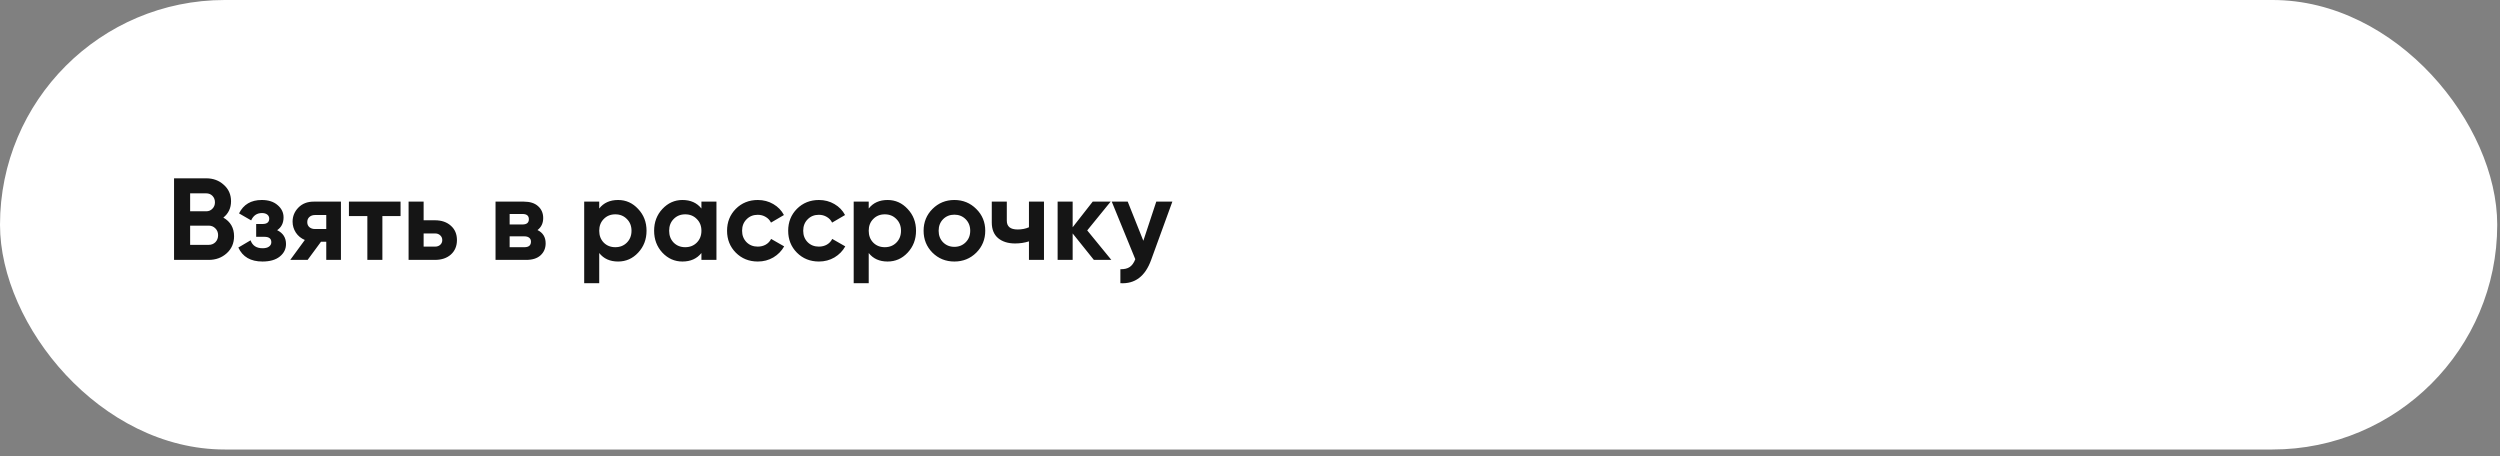
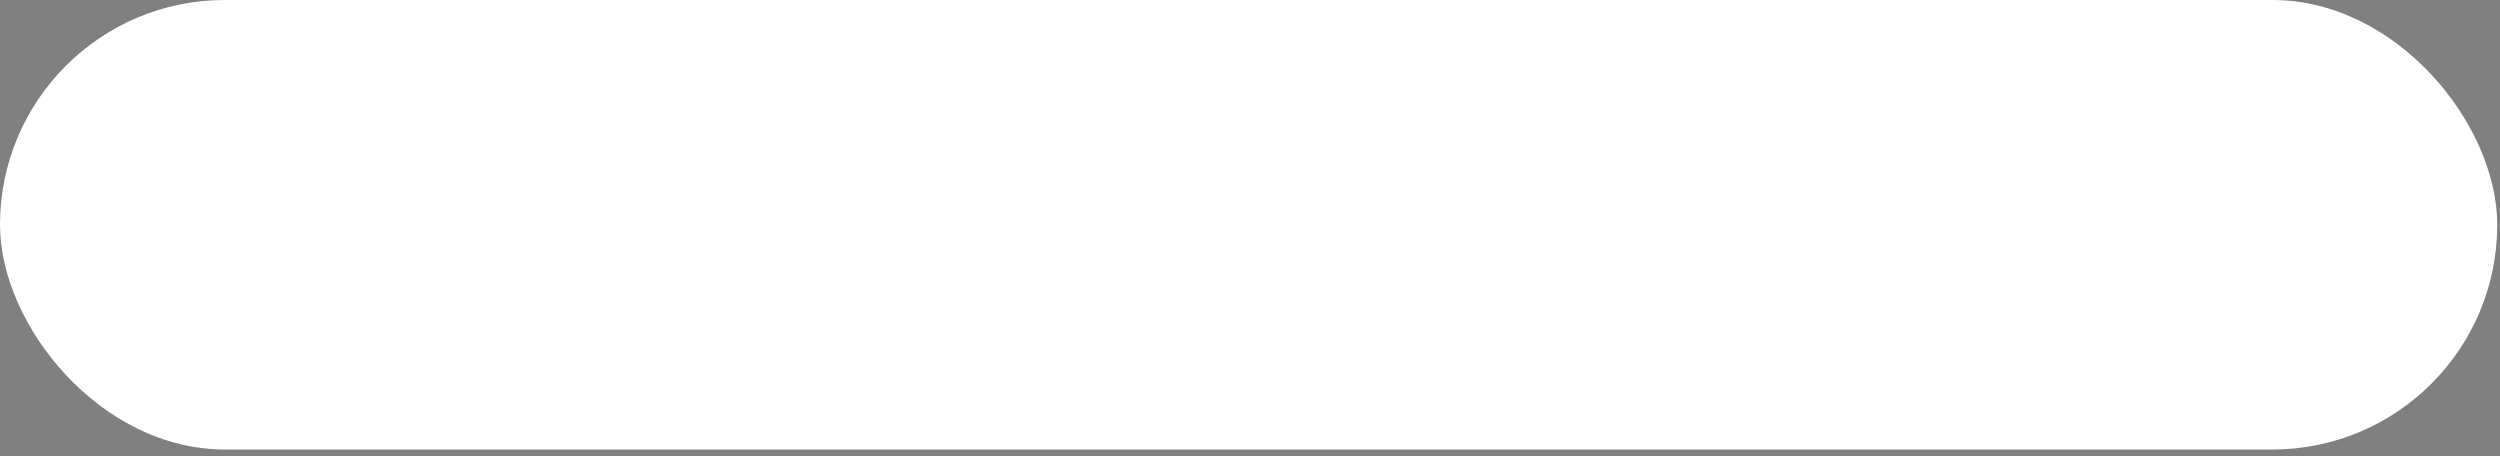
<svg xmlns="http://www.w3.org/2000/svg" width="318" height="58" viewBox="0 0 318 58" fill="none">
  <rect x="0" y="0" width="318" height="58" fill="#808080" stroke="none" />
  <rect width="317.647" height="57.176" rx="28.588" fill="white" />
-   <path d="M28.41 27.678C29.319 28.201 29.773 28.992 29.773 30.049C29.773 30.929 29.462 31.65 28.84 32.214C28.217 32.777 27.451 33.059 26.542 33.059H22.139V22.682H26.231C27.12 22.682 27.866 22.959 28.469 23.512C29.082 24.056 29.388 24.753 29.388 25.602C29.388 26.462 29.062 27.154 28.41 27.678ZM26.231 24.594H24.185V26.877H26.231C26.547 26.877 26.809 26.768 27.016 26.551C27.234 26.334 27.342 26.062 27.342 25.736C27.342 25.41 27.239 25.138 27.031 24.921C26.823 24.703 26.557 24.594 26.231 24.594ZM26.542 31.146C26.888 31.146 27.174 31.033 27.402 30.805C27.629 30.568 27.743 30.272 27.743 29.916C27.743 29.57 27.629 29.284 27.402 29.056C27.174 28.819 26.888 28.701 26.542 28.701H24.185V31.146H26.542ZM35.253 29.279C36.004 29.644 36.38 30.232 36.38 31.043C36.38 31.675 36.118 32.204 35.594 32.629C35.07 33.054 34.334 33.266 33.385 33.266C31.883 33.266 30.86 32.673 30.317 31.487L31.873 30.568C32.11 31.24 32.619 31.576 33.4 31.576C33.756 31.576 34.028 31.507 34.215 31.369C34.413 31.23 34.512 31.043 34.512 30.805C34.512 30.351 34.22 30.123 33.637 30.123H32.585V28.493H33.385C33.958 28.493 34.245 28.266 34.245 27.811C34.245 27.594 34.161 27.421 33.993 27.292C33.825 27.164 33.603 27.099 33.326 27.099C32.684 27.099 32.224 27.411 31.947 28.033L30.406 27.144C30.969 26.008 31.933 25.439 33.296 25.439C34.146 25.439 34.818 25.657 35.312 26.091C35.816 26.517 36.068 27.035 36.068 27.648C36.068 28.369 35.797 28.913 35.253 29.279ZM43.368 25.647V33.059H41.501V30.746H40.833L39.129 33.059H36.92L38.773 30.524C38.299 30.326 37.918 30.015 37.632 29.59C37.355 29.155 37.217 28.691 37.217 28.197C37.217 27.505 37.464 26.907 37.958 26.403C38.452 25.899 39.099 25.647 39.9 25.647H43.368ZM40.048 27.352C39.771 27.352 39.539 27.436 39.351 27.604C39.173 27.762 39.084 27.979 39.084 28.256C39.084 28.523 39.173 28.735 39.351 28.893C39.539 29.051 39.771 29.13 40.048 29.13H41.501V27.352H40.048ZM50.951 25.647V27.485H48.639V33.059H46.727V27.485H44.384V25.647H50.951ZM55.323 28.019C56.163 28.019 56.84 28.251 57.353 28.715C57.867 29.17 58.124 29.778 58.124 30.539C58.124 31.299 57.867 31.912 57.353 32.377C56.84 32.831 56.163 33.059 55.323 33.059H51.972V25.647H53.885V28.019H55.323ZM55.337 31.369C55.604 31.369 55.822 31.295 55.99 31.146C56.167 30.988 56.257 30.786 56.257 30.539C56.257 30.291 56.167 30.089 55.99 29.931C55.822 29.773 55.604 29.694 55.337 29.694H53.885V31.369H55.337ZM68.369 29.264C69.061 29.6 69.406 30.163 69.406 30.954C69.406 31.576 69.189 32.085 68.754 32.48C68.329 32.866 67.721 33.059 66.931 33.059H63.032V25.647H66.634C67.415 25.647 68.018 25.84 68.443 26.225C68.878 26.61 69.095 27.114 69.095 27.737C69.095 28.389 68.853 28.898 68.369 29.264ZM66.457 27.218H64.826V28.552H66.457C67 28.552 67.272 28.33 67.272 27.885C67.272 27.441 67 27.218 66.457 27.218ZM66.709 31.443C67.262 31.443 67.539 31.206 67.539 30.731C67.539 30.524 67.465 30.361 67.316 30.242C67.168 30.123 66.965 30.064 66.709 30.064H64.826V31.443H66.709ZM78.623 25.439C79.621 25.439 80.471 25.82 81.172 26.581C81.884 27.332 82.24 28.256 82.24 29.353C82.24 30.45 81.884 31.379 81.172 32.139C80.471 32.891 79.621 33.266 78.623 33.266C77.585 33.266 76.785 32.905 76.221 32.184V36.023H74.309V25.647H76.221V26.521C76.785 25.8 77.585 25.439 78.623 25.439ZM76.799 30.865C77.185 31.25 77.674 31.443 78.267 31.443C78.86 31.443 79.349 31.25 79.734 30.865C80.13 30.469 80.328 29.965 80.328 29.353C80.328 28.74 80.13 28.241 79.734 27.855C79.349 27.46 78.86 27.263 78.267 27.263C77.674 27.263 77.185 27.46 76.799 27.855C76.414 28.241 76.221 28.74 76.221 29.353C76.221 29.965 76.414 30.469 76.799 30.865ZM89.221 25.647H91.133V33.059H89.221V32.184C88.648 32.905 87.843 33.266 86.805 33.266C85.817 33.266 84.967 32.891 84.255 32.139C83.554 31.379 83.203 30.45 83.203 29.353C83.203 28.256 83.554 27.332 84.255 26.581C84.967 25.82 85.817 25.439 86.805 25.439C87.843 25.439 88.648 25.8 89.221 26.521V25.647ZM85.693 30.865C86.079 31.25 86.568 31.443 87.161 31.443C87.754 31.443 88.243 31.25 88.628 30.865C89.024 30.469 89.221 29.965 89.221 29.353C89.221 28.74 89.024 28.241 88.628 27.855C88.243 27.46 87.754 27.263 87.161 27.263C86.568 27.263 86.079 27.46 85.693 27.855C85.308 28.241 85.115 28.74 85.115 29.353C85.115 29.965 85.308 30.469 85.693 30.865ZM96.395 33.266C95.279 33.266 94.345 32.891 93.594 32.139C92.853 31.389 92.482 30.459 92.482 29.353C92.482 28.246 92.853 27.317 93.594 26.566C94.345 25.815 95.279 25.439 96.395 25.439C97.117 25.439 97.774 25.612 98.367 25.958C98.96 26.304 99.41 26.768 99.716 27.352L98.07 28.315C97.922 28.009 97.695 27.767 97.389 27.589C97.092 27.411 96.756 27.322 96.381 27.322C95.808 27.322 95.333 27.515 94.958 27.9C94.582 28.276 94.394 28.76 94.394 29.353C94.394 29.936 94.582 30.42 94.958 30.805C95.333 31.181 95.808 31.369 96.381 31.369C96.766 31.369 97.107 31.285 97.403 31.117C97.71 30.939 97.937 30.697 98.085 30.39L99.746 31.339C99.419 31.922 98.96 32.392 98.367 32.747C97.774 33.093 97.117 33.266 96.395 33.266ZM104.169 33.266C103.052 33.266 102.119 32.891 101.367 32.139C100.626 31.389 100.256 30.459 100.256 29.353C100.256 28.246 100.626 27.317 101.367 26.566C102.119 25.815 103.052 25.439 104.169 25.439C104.891 25.439 105.548 25.612 106.141 25.958C106.734 26.304 107.183 26.768 107.49 27.352L105.844 28.315C105.696 28.009 105.469 27.767 105.162 27.589C104.866 27.411 104.53 27.322 104.154 27.322C103.581 27.322 103.107 27.515 102.731 27.9C102.356 28.276 102.168 28.76 102.168 29.353C102.168 29.936 102.356 30.42 102.731 30.805C103.107 31.181 103.581 31.369 104.154 31.369C104.54 31.369 104.881 31.285 105.177 31.117C105.483 30.939 105.711 30.697 105.859 30.39L107.519 31.339C107.193 31.922 106.734 32.392 106.141 32.747C105.548 33.093 104.891 33.266 104.169 33.266ZM112.902 25.439C113.9 25.439 114.75 25.82 115.452 26.581C116.163 27.332 116.519 28.256 116.519 29.353C116.519 30.45 116.163 31.379 115.452 32.139C114.75 32.891 113.9 33.266 112.902 33.266C111.865 33.266 111.064 32.905 110.501 32.184V36.023H108.589V25.647H110.501V26.521C111.064 25.8 111.865 25.439 112.902 25.439ZM111.079 30.865C111.464 31.25 111.953 31.443 112.546 31.443C113.139 31.443 113.629 31.25 114.014 30.865C114.409 30.469 114.607 29.965 114.607 29.353C114.607 28.74 114.409 28.241 114.014 27.855C113.629 27.46 113.139 27.263 112.546 27.263C111.953 27.263 111.464 27.46 111.079 27.855C110.693 28.241 110.501 28.74 110.501 29.353C110.501 29.965 110.693 30.469 111.079 30.865ZM124.183 32.139C123.422 32.891 122.493 33.266 121.396 33.266C120.299 33.266 119.37 32.891 118.609 32.139C117.858 31.379 117.482 30.45 117.482 29.353C117.482 28.256 117.858 27.332 118.609 26.581C119.37 25.82 120.299 25.439 121.396 25.439C122.493 25.439 123.422 25.82 124.183 26.581C124.943 27.332 125.324 28.256 125.324 29.353C125.324 30.45 124.943 31.379 124.183 32.139ZM119.958 30.82C120.343 31.206 120.823 31.398 121.396 31.398C121.969 31.398 122.448 31.206 122.834 30.82C123.219 30.435 123.412 29.946 123.412 29.353C123.412 28.76 123.219 28.271 122.834 27.885C122.448 27.5 121.969 27.307 121.396 27.307C120.823 27.307 120.343 27.5 119.958 27.885C119.582 28.271 119.395 28.76 119.395 29.353C119.395 29.946 119.582 30.435 119.958 30.82ZM130.883 25.647H132.795V33.059H130.883V30.702C130.329 30.88 129.741 30.968 129.119 30.968C128.22 30.968 127.498 30.741 126.955 30.287C126.421 29.832 126.154 29.17 126.154 28.3V25.647H128.066V28.078C128.066 28.819 128.526 29.19 129.445 29.19C129.979 29.19 130.458 29.096 130.883 28.908V25.647ZM141.363 33.059H139.14L136.442 29.694V33.059H134.53V25.647H136.442V28.908L138.992 25.647H141.274L138.295 29.308L141.363 33.059ZM147.078 25.647H149.124L146.426 33.059C145.675 35.144 144.37 36.132 142.512 36.023V34.245C143.016 34.254 143.412 34.16 143.698 33.963C143.995 33.765 144.232 33.434 144.41 32.97L141.415 25.647H143.446L145.433 30.628L147.078 25.647Z" fill="#151515" />
</svg>